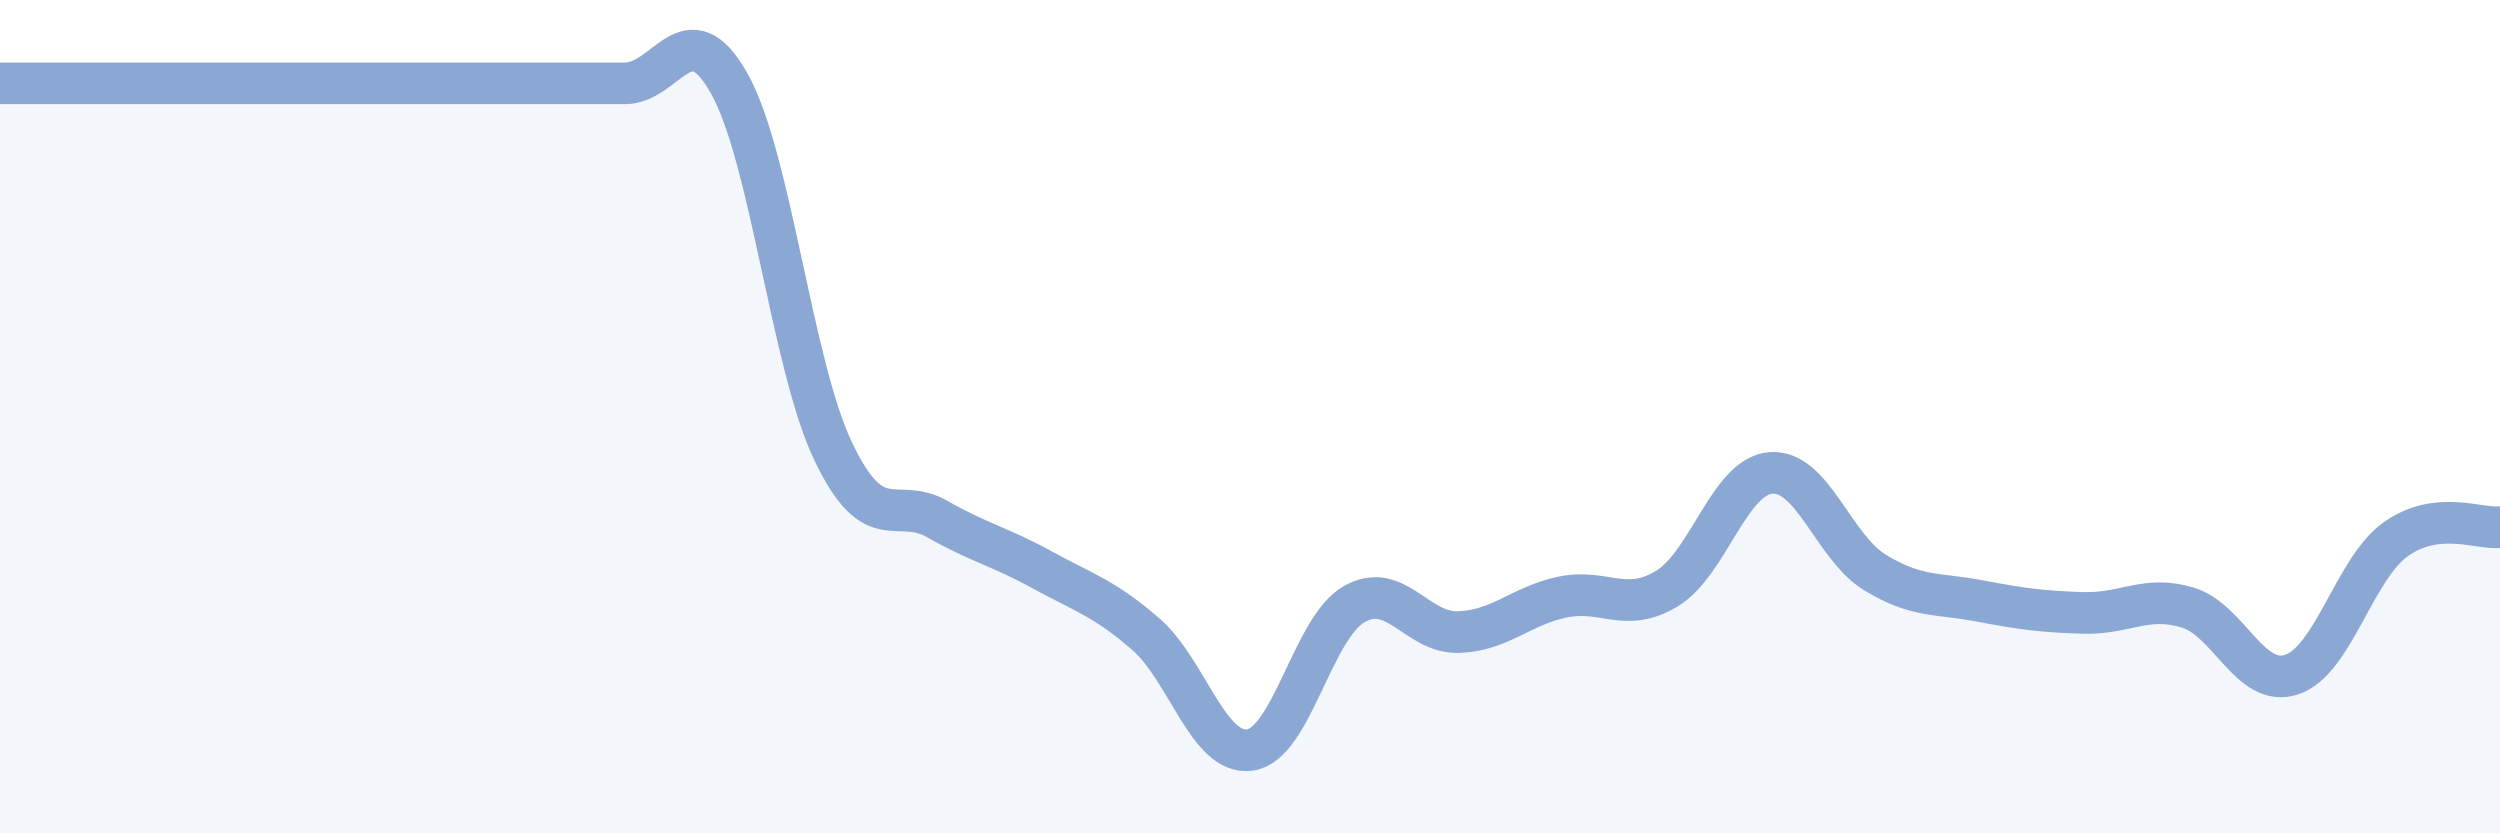
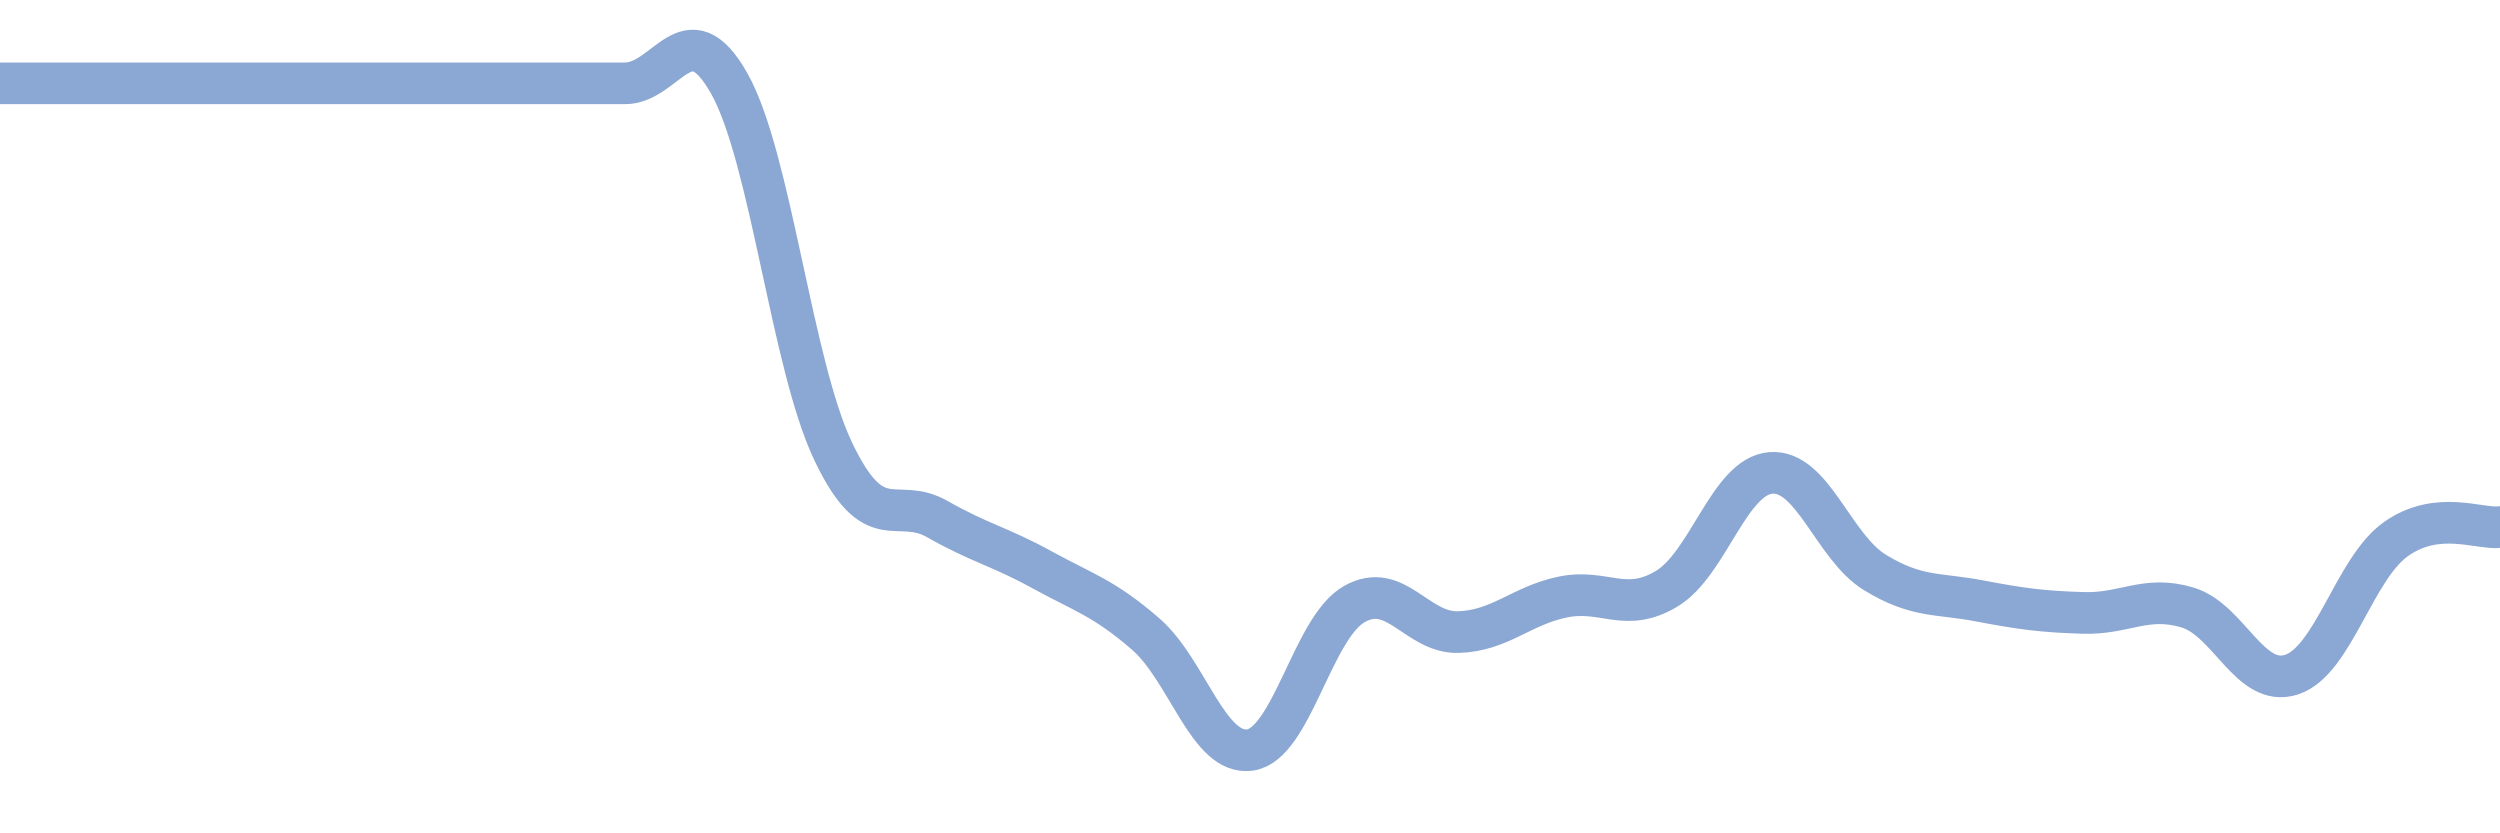
<svg xmlns="http://www.w3.org/2000/svg" width="60" height="20" viewBox="0 0 60 20">
-   <path d="M 0,2 C 0.5,2 1.5,2 2.5,2 C 3.5,2 4,2 5,2 C 6,2 6.5,2 7.5,2 C 8.5,2 9,2 10,2 C 11,2 11.5,2 12.5,2 C 13.5,2 14,2 15,2 C 16,2 16.5,0.23 17.5,2 C 18.5,3.77 19,8.75 20,10.84 C 21,12.93 21.5,11.89 22.5,12.46 C 23.5,13.03 24,13.12 25,13.67 C 26,14.22 26.5,14.35 27.5,15.22 C 28.5,16.09 29,18.14 30,18 C 31,17.86 31.5,15.07 32.5,14.5 C 33.5,13.93 34,15.2 35,15.17 C 36,15.14 36.5,14.54 37.5,14.33 C 38.5,14.12 39,14.73 40,14.13 C 41,13.53 41.5,11.43 42.5,11.35 C 43.5,11.27 44,13.13 45,13.74 C 46,14.35 46.5,14.23 47.5,14.42 C 48.5,14.61 49,14.68 50,14.71 C 51,14.74 51.5,14.28 52.5,14.58 C 53.5,14.88 54,16.52 55,16.19 C 56,15.86 56.5,13.65 57.5,12.94 C 58.5,12.23 59.5,12.71 60,12.65L60 20L0 20Z" fill="#8ba7d3" opacity="0.1" stroke-linecap="round" stroke-linejoin="round" />
  <path d="M 0,2 C 0.5,2 1.5,2 2.5,2 C 3.5,2 4,2 5,2 C 6,2 6.5,2 7.5,2 C 8.5,2 9,2 10,2 C 11,2 11.5,2 12.5,2 C 13.5,2 14,2 15,2 C 16,2 16.5,0.23 17.5,2 C 18.5,3.77 19,8.75 20,10.84 C 21,12.93 21.5,11.89 22.5,12.46 C 23.5,13.03 24,13.12 25,13.67 C 26,14.22 26.5,14.35 27.5,15.22 C 28.5,16.09 29,18.14 30,18 C 31,17.86 31.5,15.07 32.5,14.5 C 33.5,13.93 34,15.2 35,15.17 C 36,15.14 36.5,14.54 37.5,14.33 C 38.5,14.12 39,14.73 40,14.13 C 41,13.53 41.5,11.43 42.5,11.35 C 43.5,11.27 44,13.13 45,13.74 C 46,14.35 46.5,14.23 47.5,14.42 C 48.5,14.61 49,14.68 50,14.71 C 51,14.74 51.5,14.28 52.5,14.58 C 53.5,14.88 54,16.52 55,16.19 C 56,15.86 56.5,13.65 57.5,12.94 C 58.5,12.23 59.5,12.71 60,12.65" stroke="#8ba7d3" stroke-width="1" fill="none" stroke-linecap="round" stroke-linejoin="round" />
</svg>